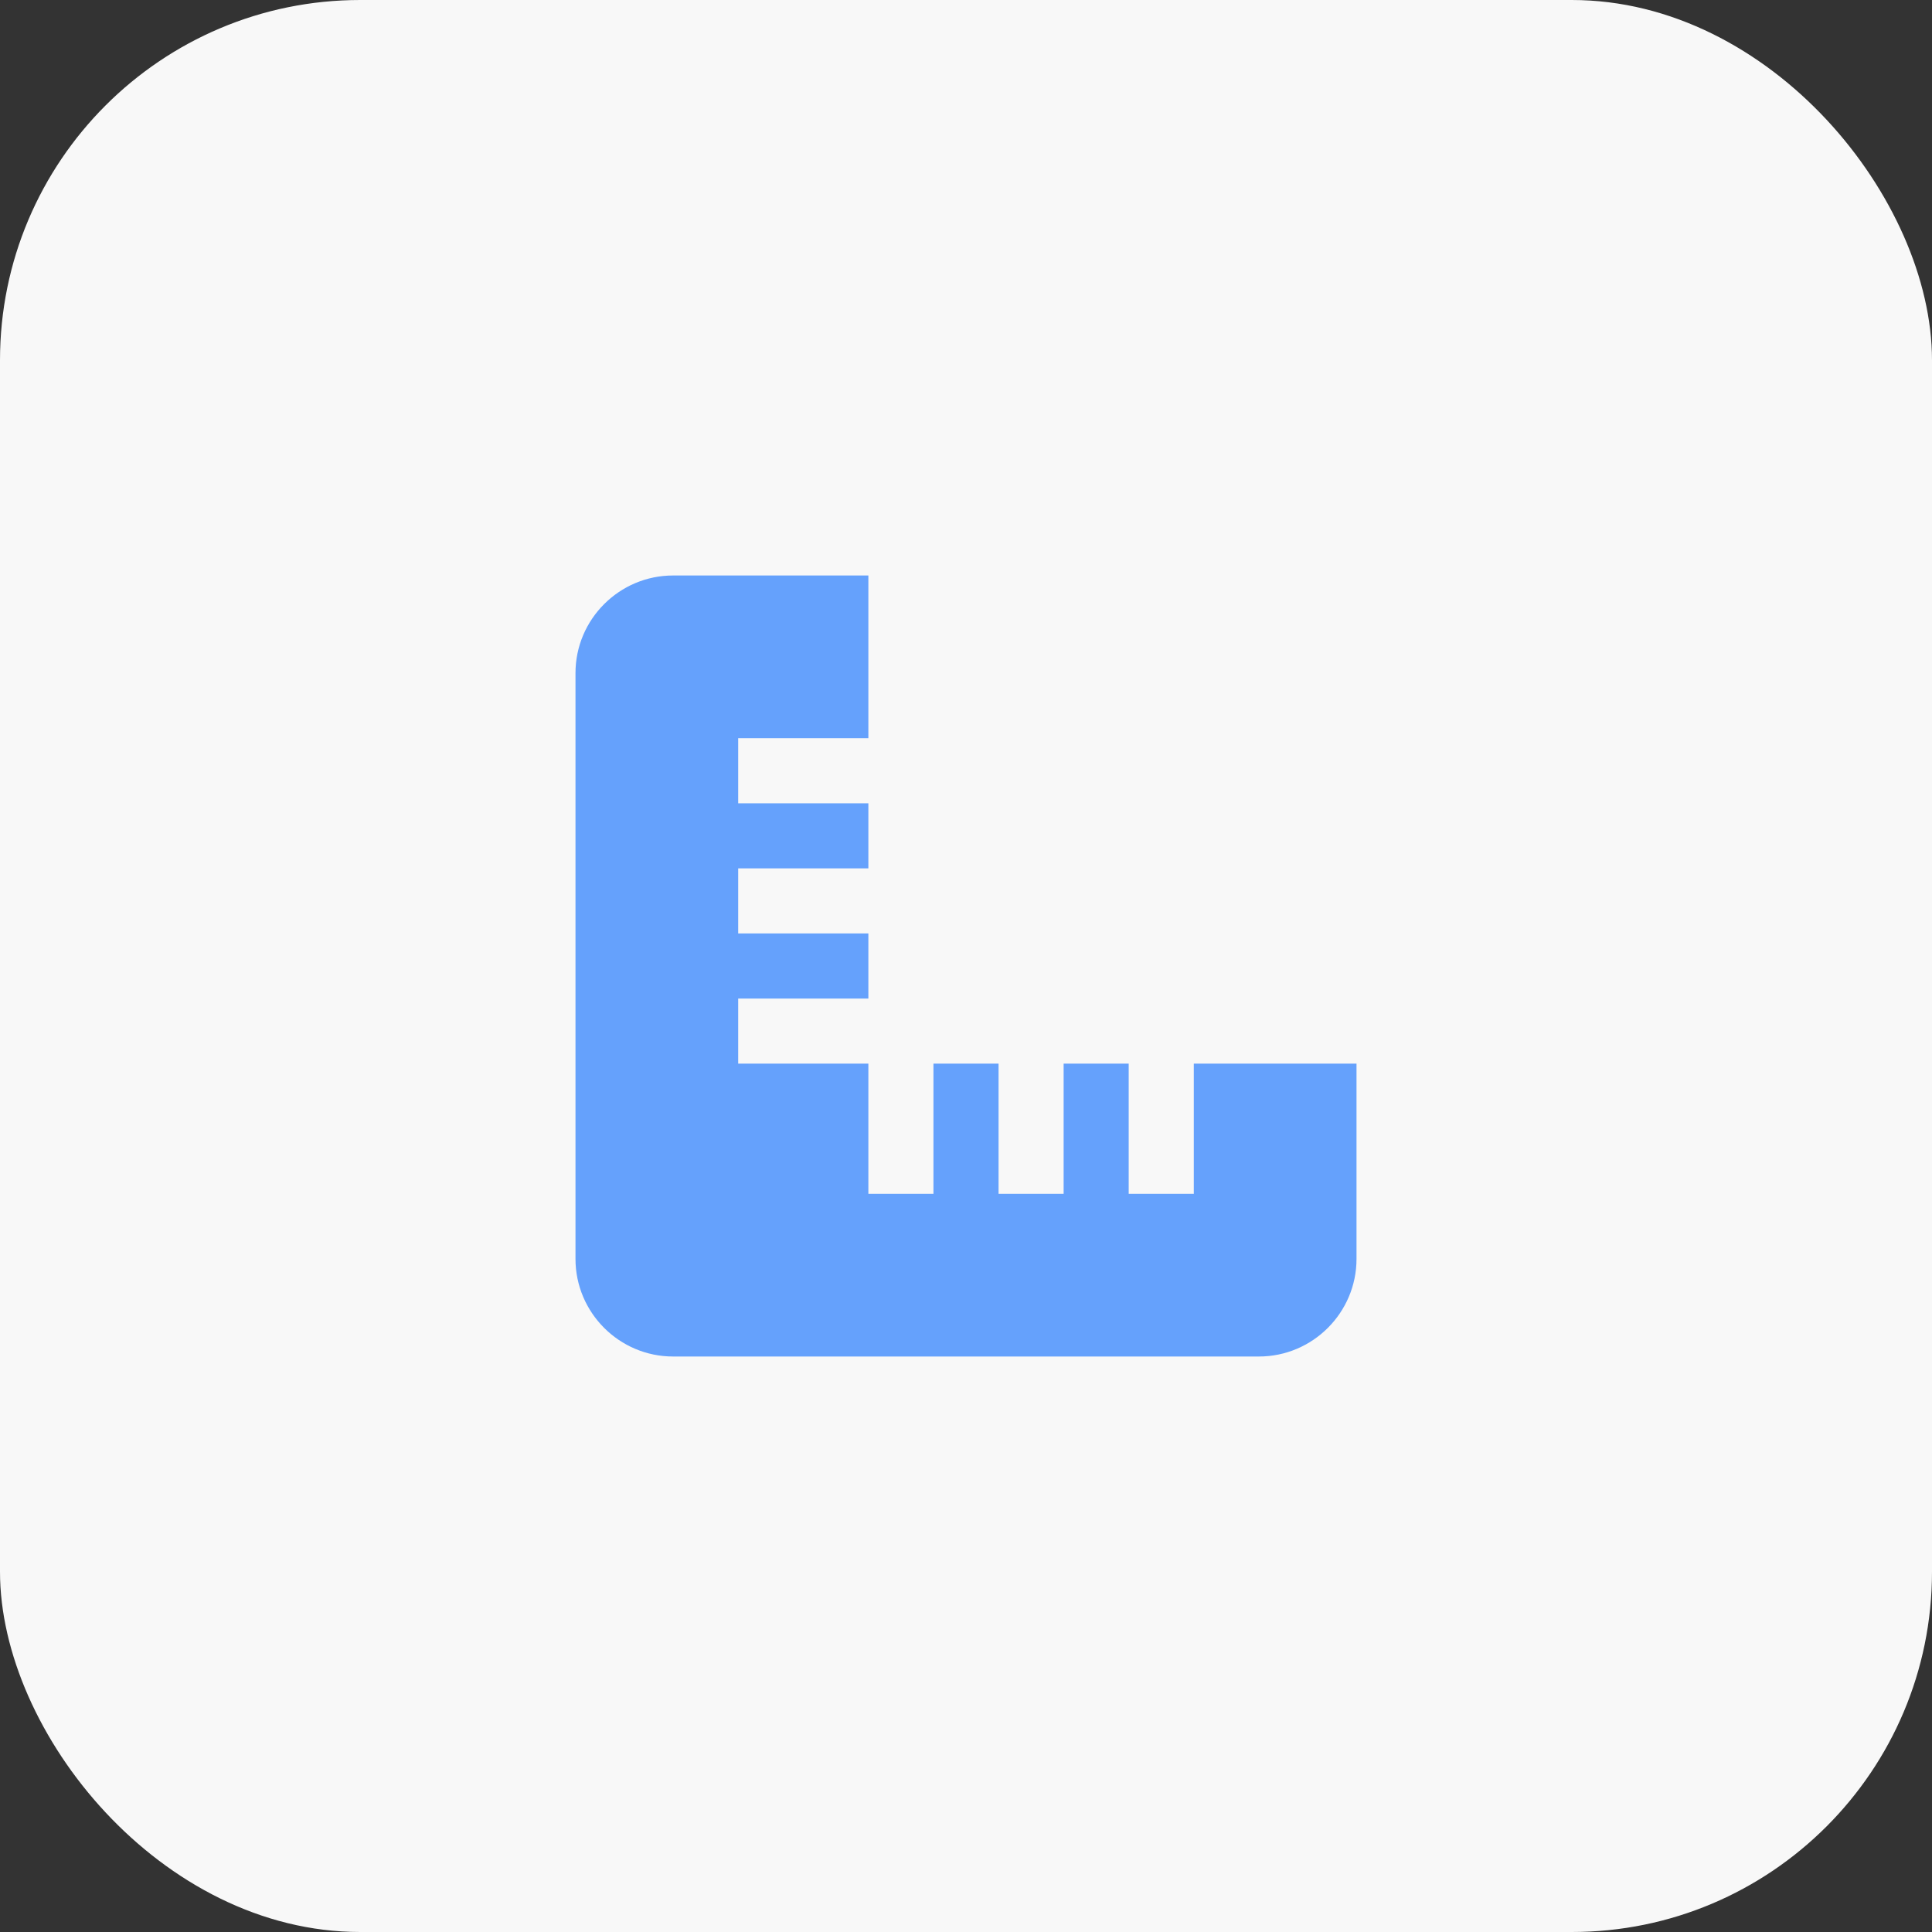
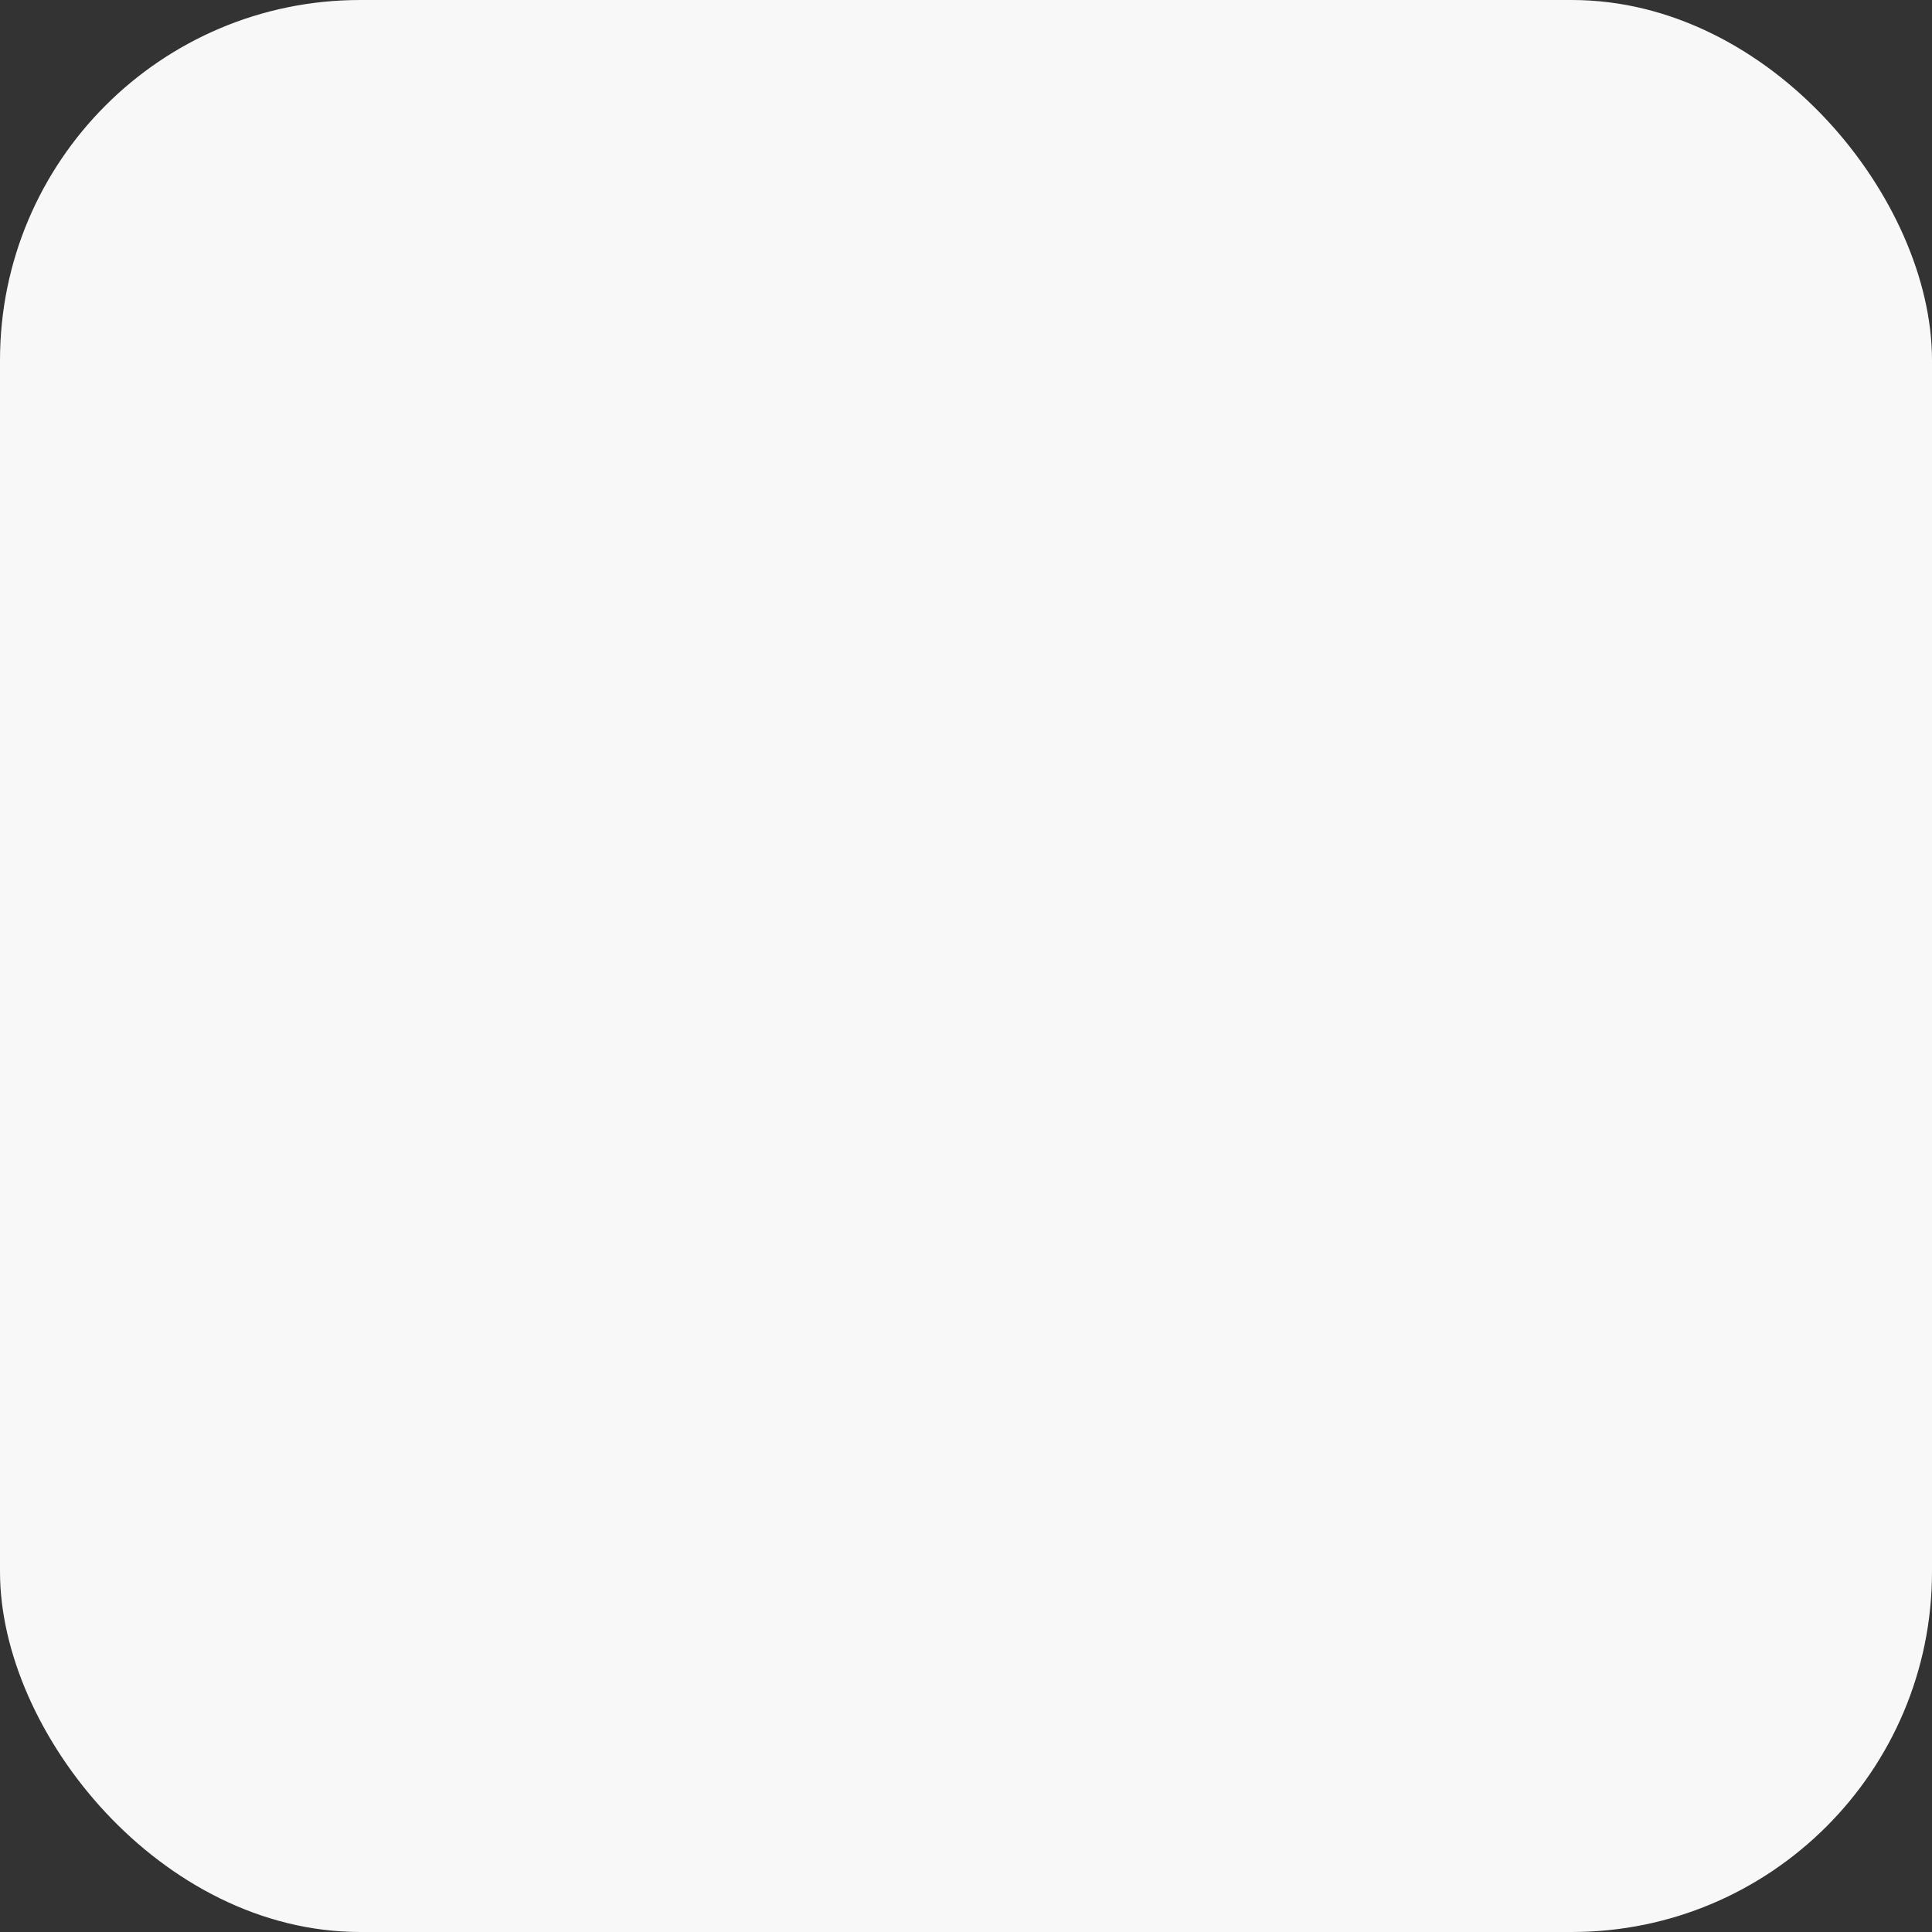
<svg xmlns="http://www.w3.org/2000/svg" width="47" height="47" viewBox="0 0 47 47" fill="none">
  <rect x="0" y="0" width="47" height="47" fill="#333333" stroke="none" />
  <rect width="47" height="47" rx="8.763" fill="#F8F8F8" />
  <g clip-path="url(#clip0_3773_27026)">
    <path d="M29.042 25.875V29.042H27.458V25.875H25.875V29.042H24.292V25.875H22.708V29.042H21.125V25.875H17.958V24.292H21.125V22.708H17.958V21.125H21.125V19.542H17.958V17.958H21.125V14H16.375C15.066 14 14 15.066 14 16.375V30.625C14 31.934 15.066 33 16.375 33H30.625C31.934 33 33 31.934 33 30.625V25.875H29.042Z" fill="#65A1FC" />
  </g>
  <defs>
    <clipPath id="clip0_3773_27026">
-       <rect width="19" height="19" fill="white" transform="translate(14 14)" />
-     </clipPath>
+       </clipPath>
  </defs>
</svg>